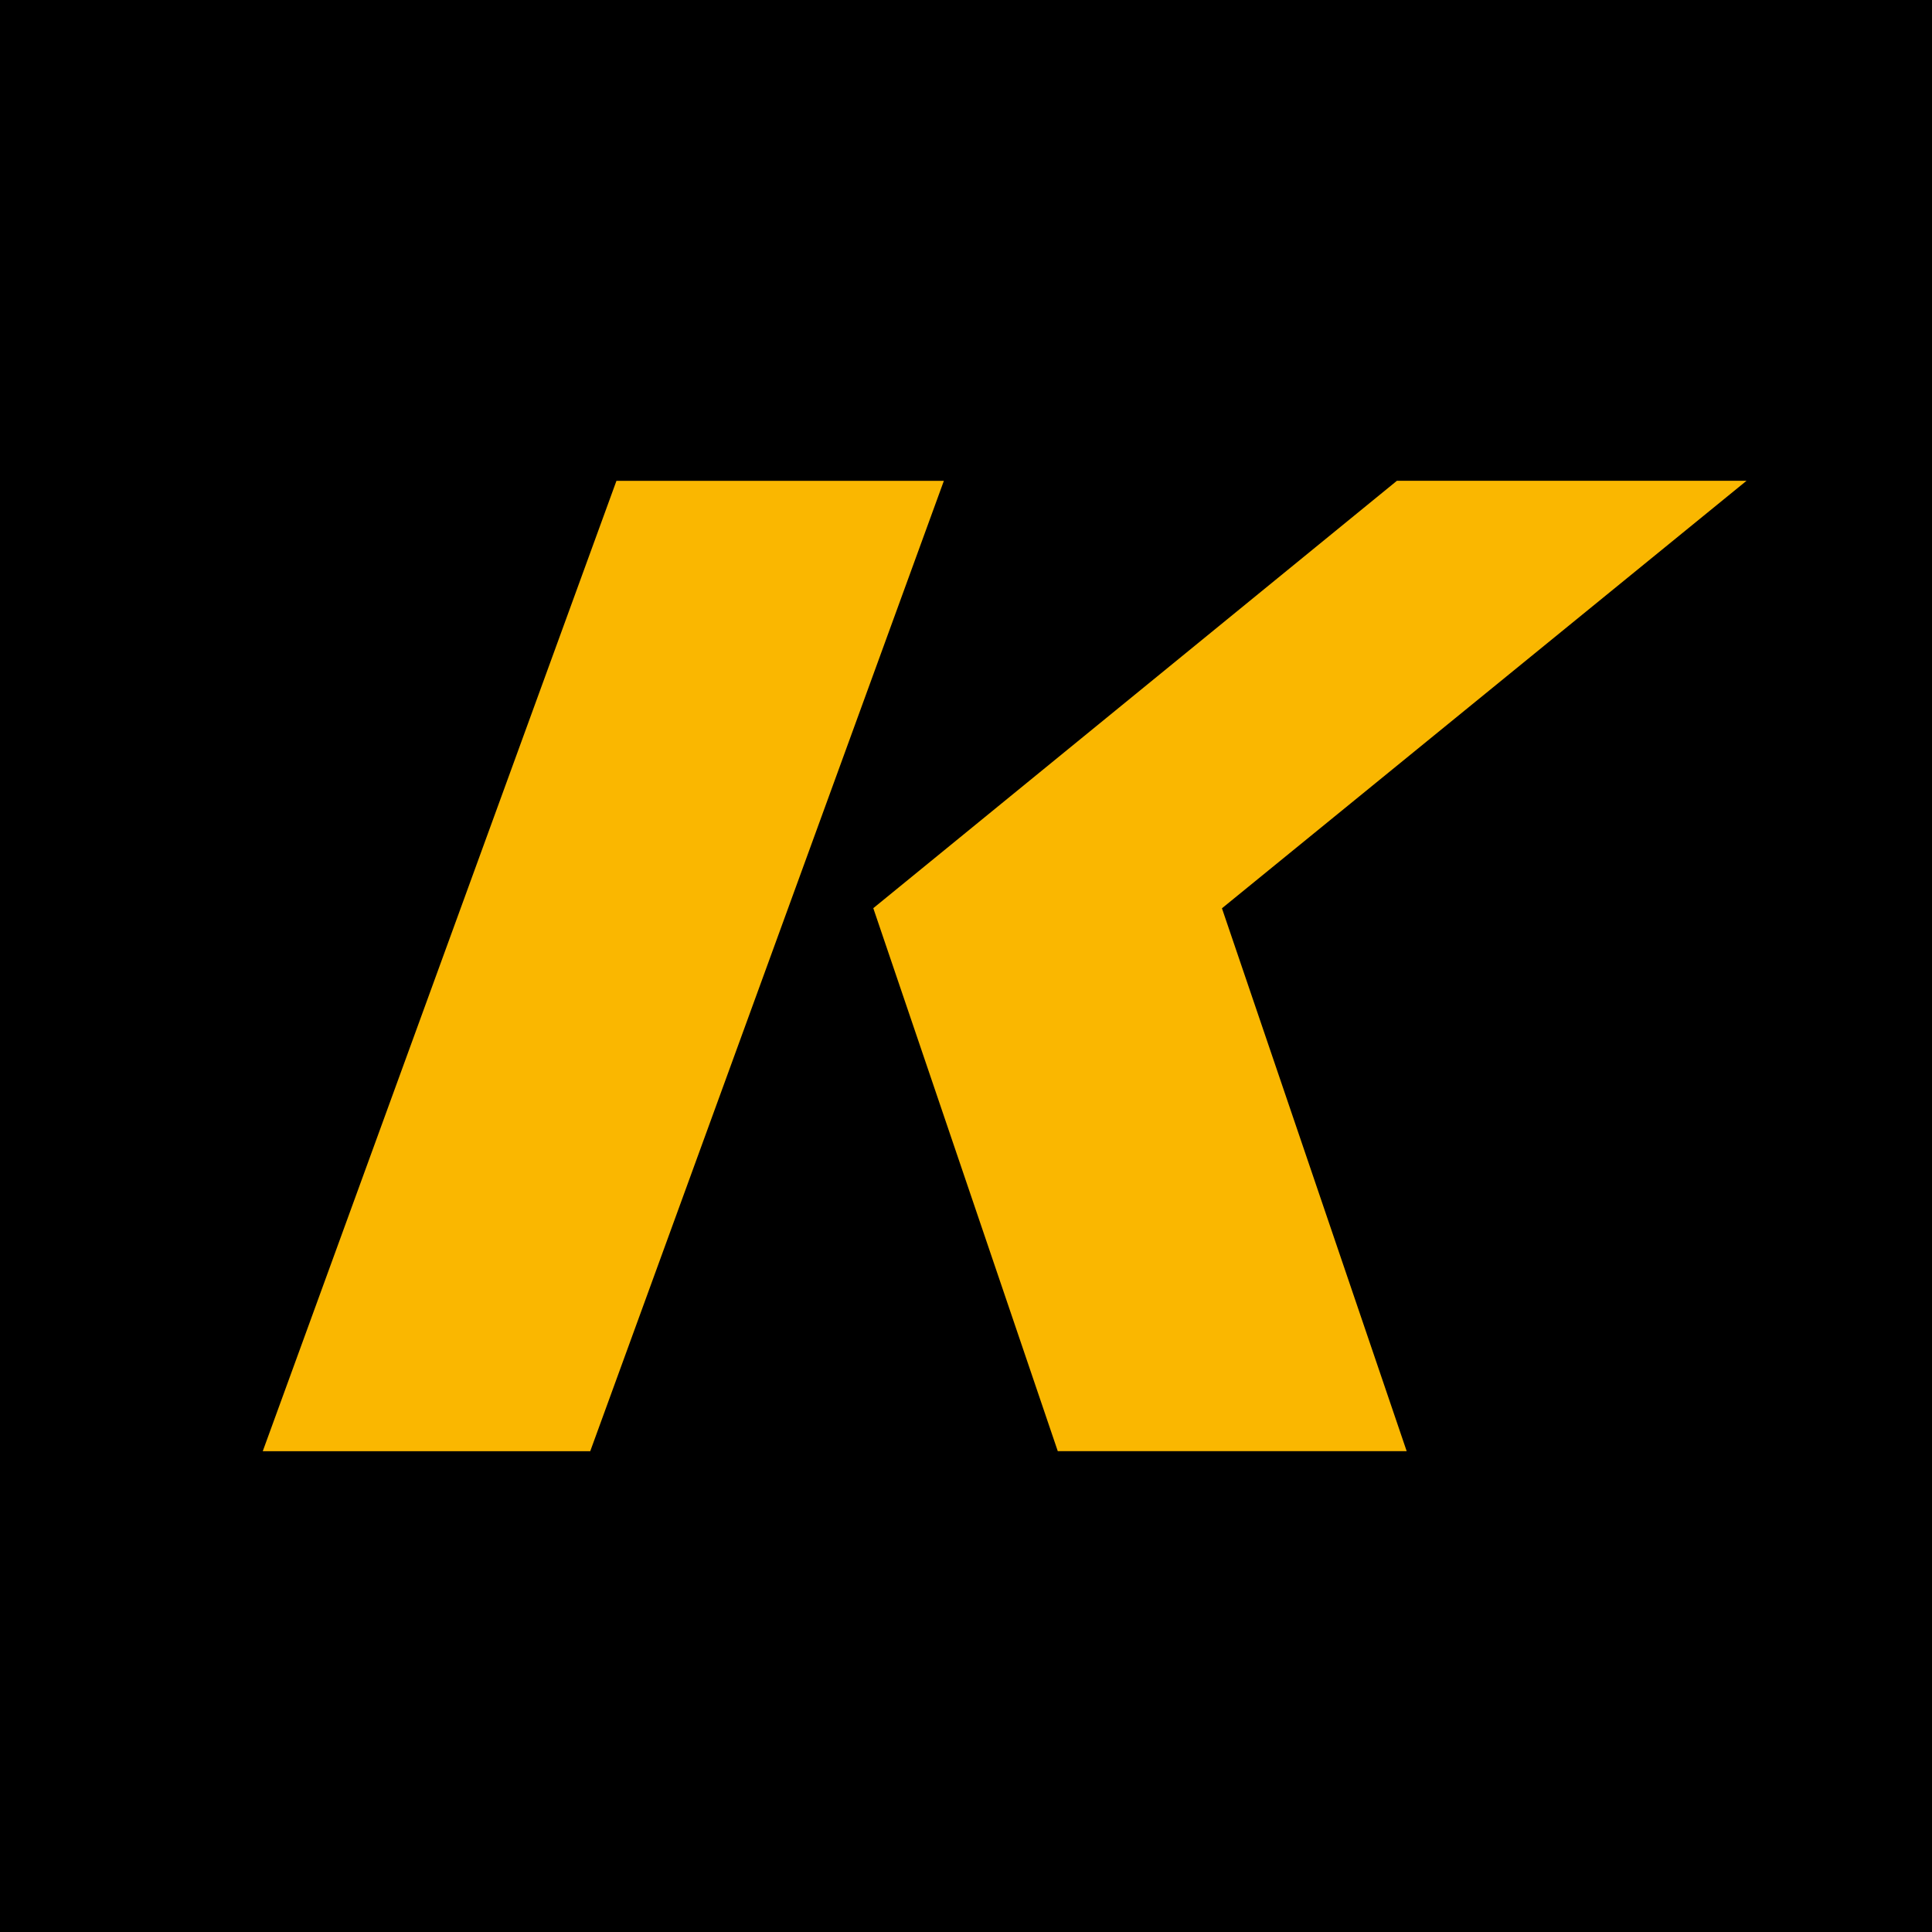
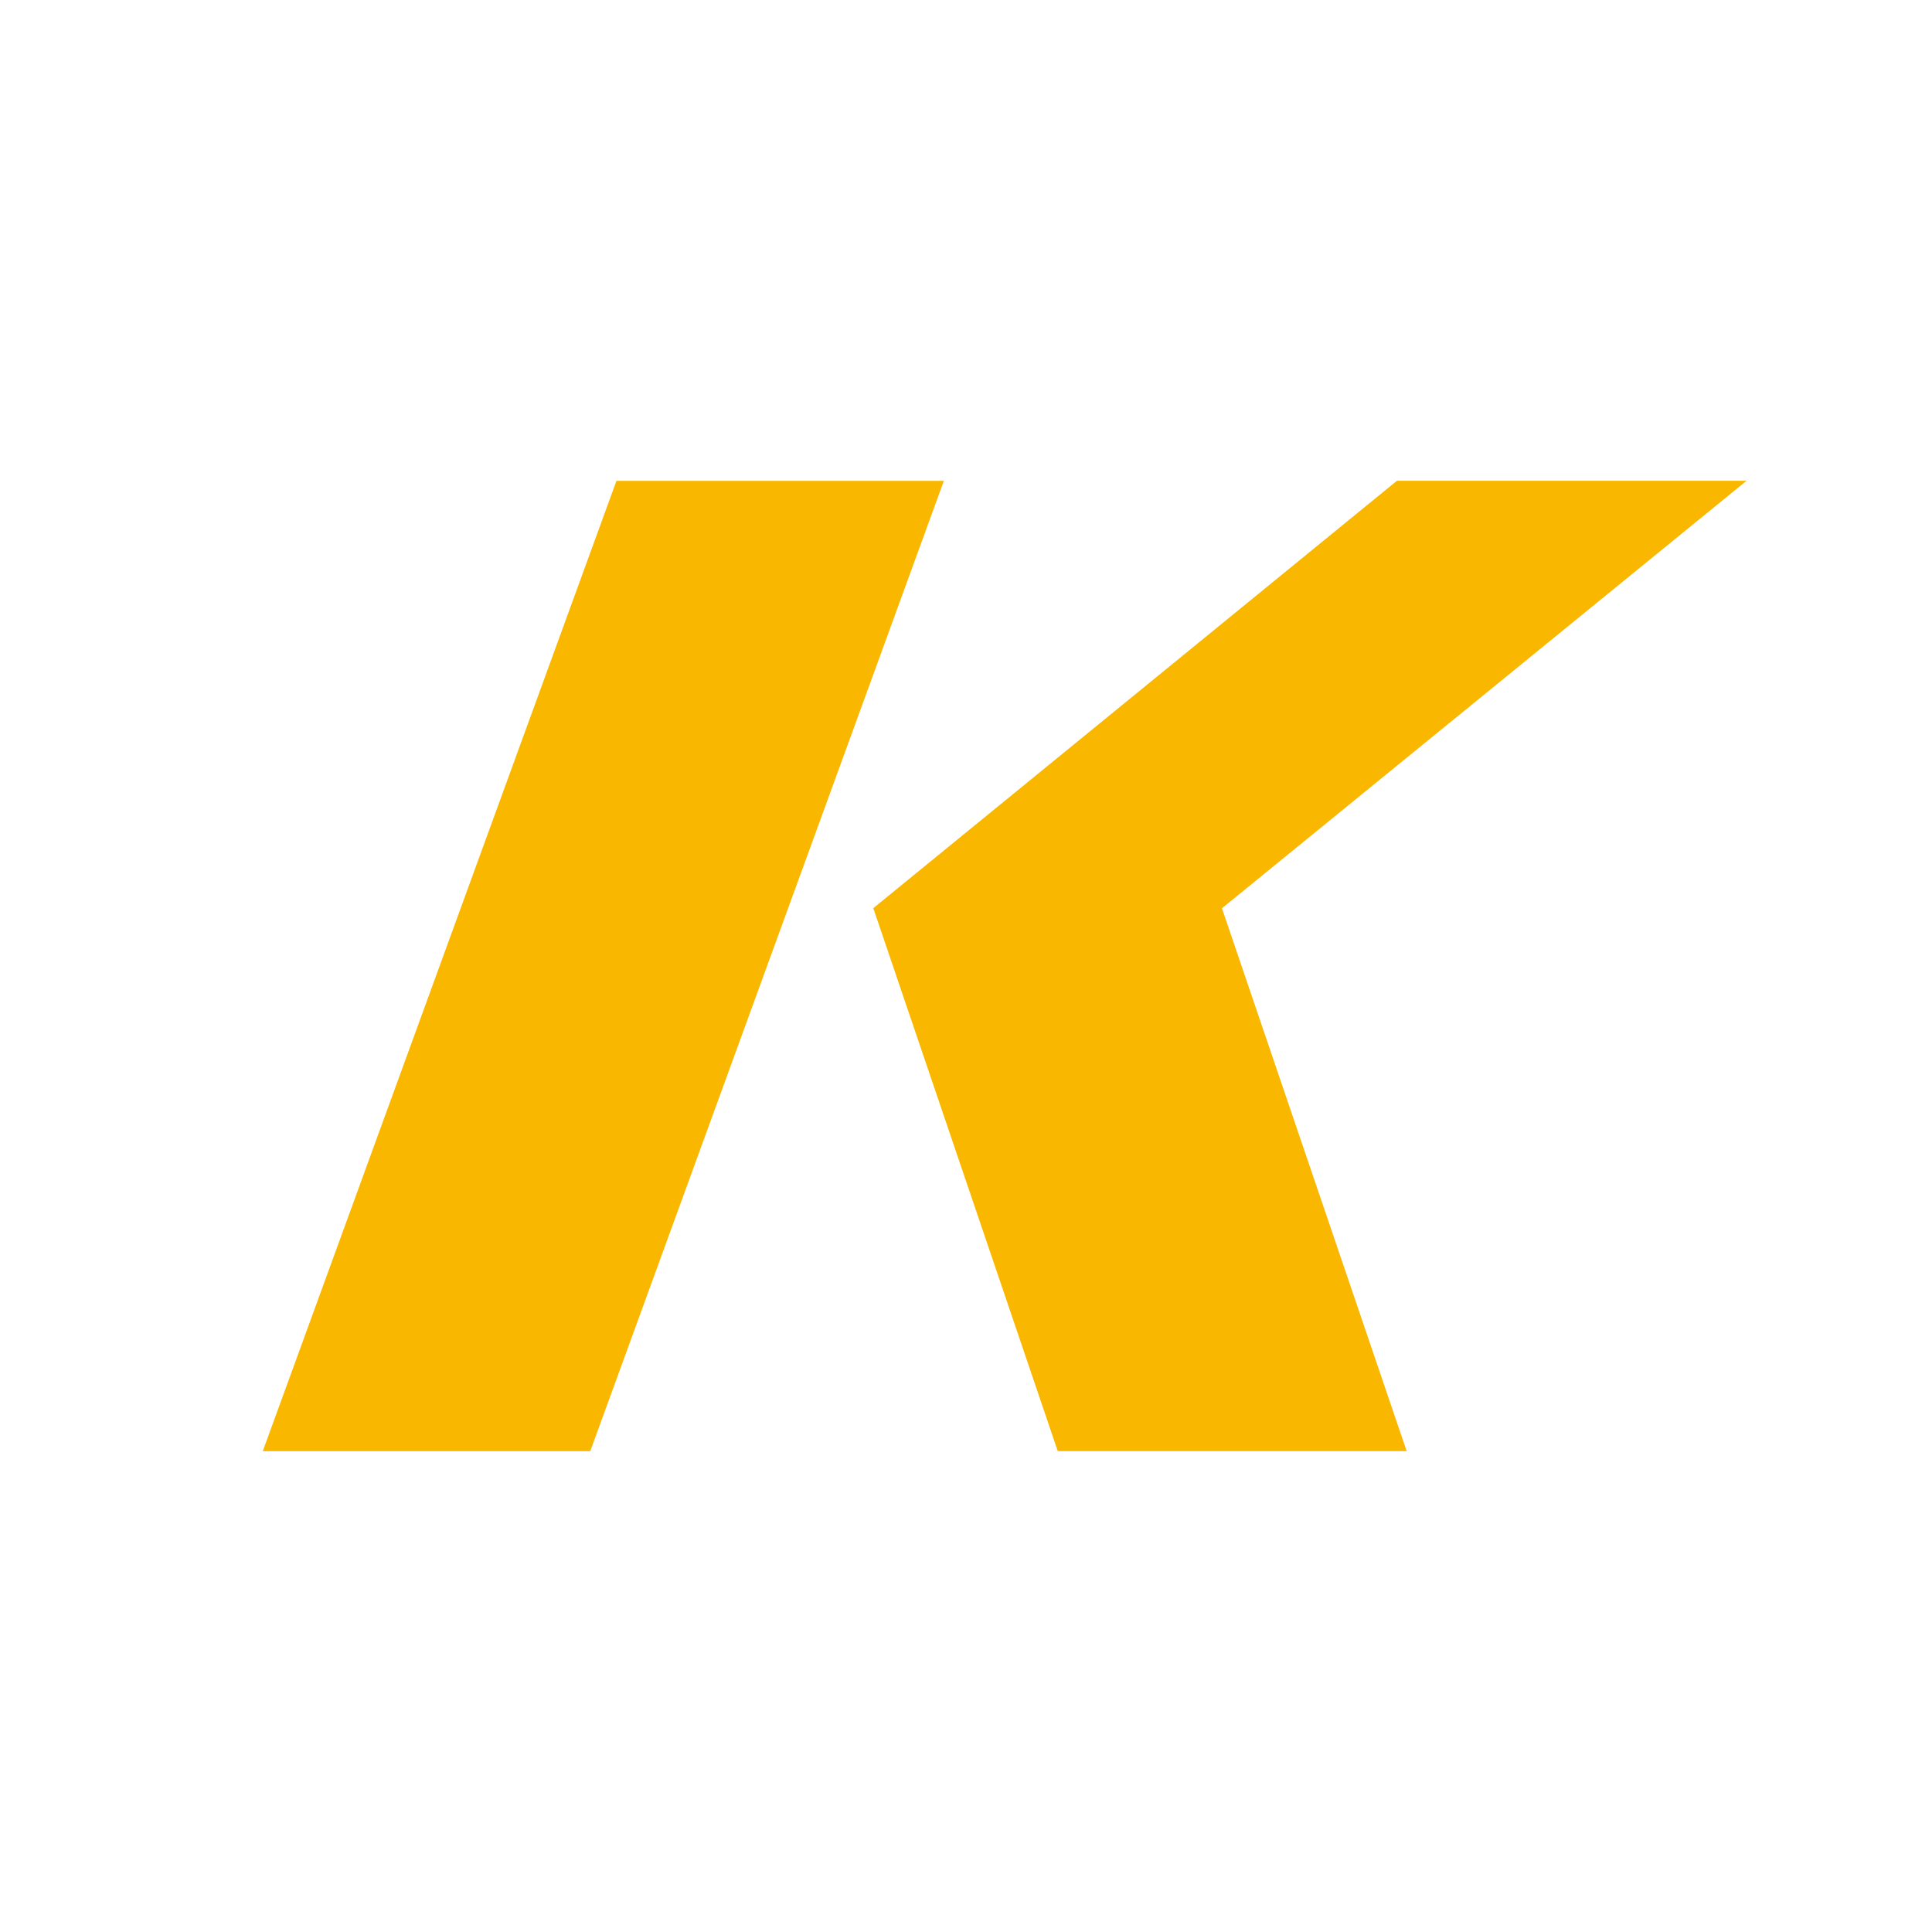
<svg xmlns="http://www.w3.org/2000/svg" width="500" height="500" xml:space="preserve">
-   <path d="M0 0h500v500H0z" />
  <path fill="#FAB700" d="M159.538 124.436 68 375.571h84.752l91.522-251.135zM452 124.429h-90.481L226.006 235.034l47.748 140.53h90.295l-47.81-140.498z" />
</svg>